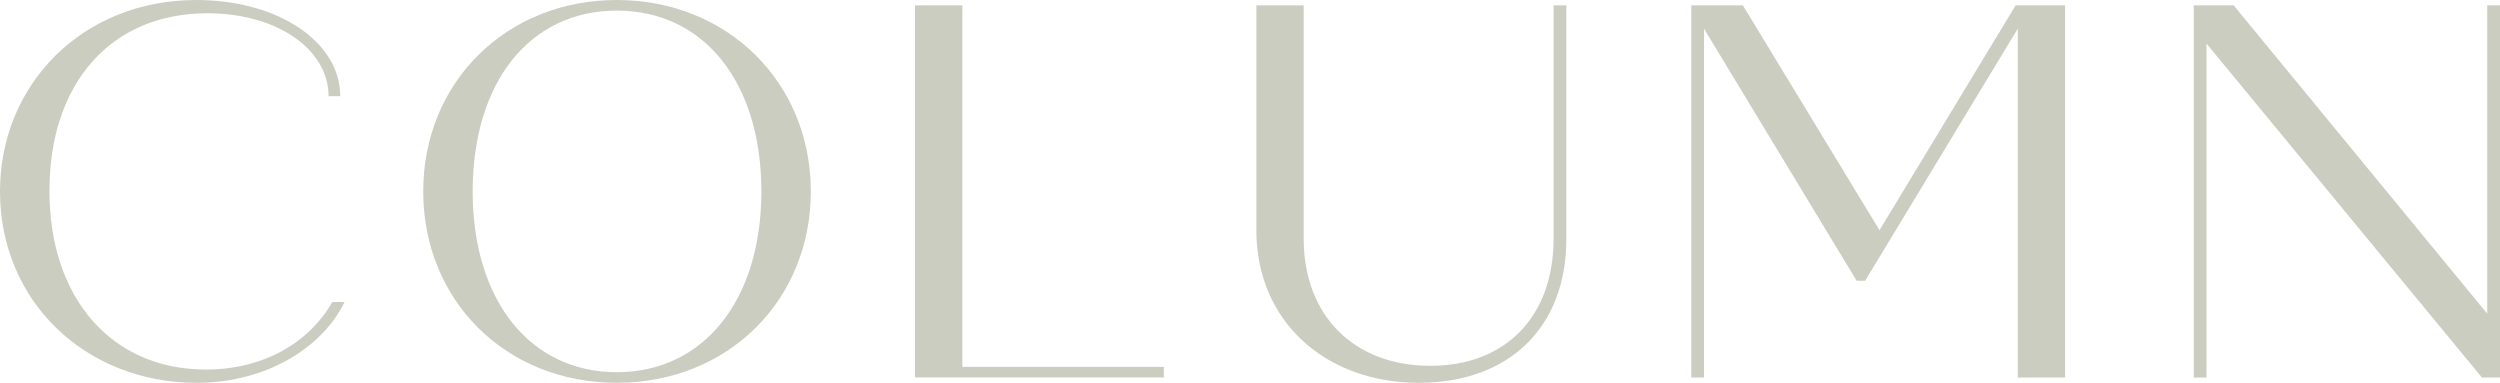
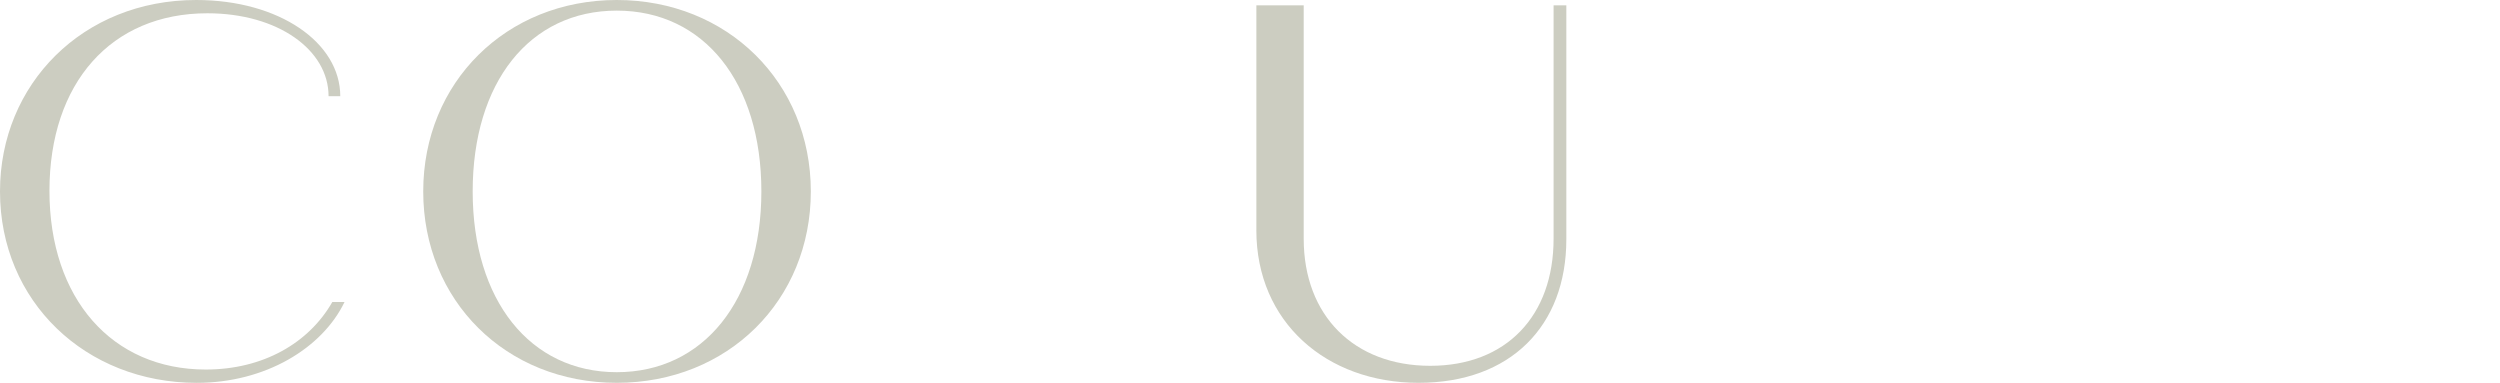
<svg xmlns="http://www.w3.org/2000/svg" id="_レイヤー_2" viewBox="0 0 1044.89 160">
  <defs>
    <style>.cls-1{fill:#cccdc1;}</style>
  </defs>
  <g id="_文字">
    <g>
      <path class="cls-1" d="M0,80C0,35.11,34.67,0,82,0c34.67,0,60.22,17.78,60.22,40.22h-4.89c0-19.33-21.11-34.67-50.67-34.67C46.44,5.56,20.67,34.67,20.67,79.78s26.22,74.67,65.33,74.67c24,0,43.11-11.11,52.89-28.22h5.11c-9.33,19.33-33.11,33.78-61.78,33.78C35.78,160,0,126,0,80Z" />
      <path class="cls-1" d="M176.89,80C176.89,34.44,211.55,0,257.78,0s81.11,34.44,81.11,80-34.67,80-81.11,80-80.89-34.44-80.89-80Zm141.33,0c0-45.56-24-75.56-60.44-75.56s-60.22,30-60.22,75.56,24,75.56,60.22,75.56,60.44-30,60.44-75.56Z" />
-       <path class="cls-1" d="M486.44,153.33v4.44h-104V2.22h19.78V153.33h84.22Z" />
      <path class="cls-1" d="M525.11,96.22V2.22h19.78V99.78c0,32.22,21.11,53.11,52.89,53.11s51.55-20.89,51.55-53.11V2.22h5.33V100c0,36.22-23.33,60-61.78,60s-67.78-25.33-67.78-63.78Z" />
-       <path class="cls-1" d="M863.11,2.22V157.78h-19.78V12l-63.78,105.33h-3.56l-63.78-105.33V157.78h-5.33V2.22h21.56l57.11,94L842.45,2.22h20.67Z" />
-       <path class="cls-1" d="M1044.89,2.22V157.78h-7.56L922.22,18.22V157.78h-5.33V2.22h16.67l106,128.89V2.22h5.33Z" />
    </g>
  </g>
</svg>